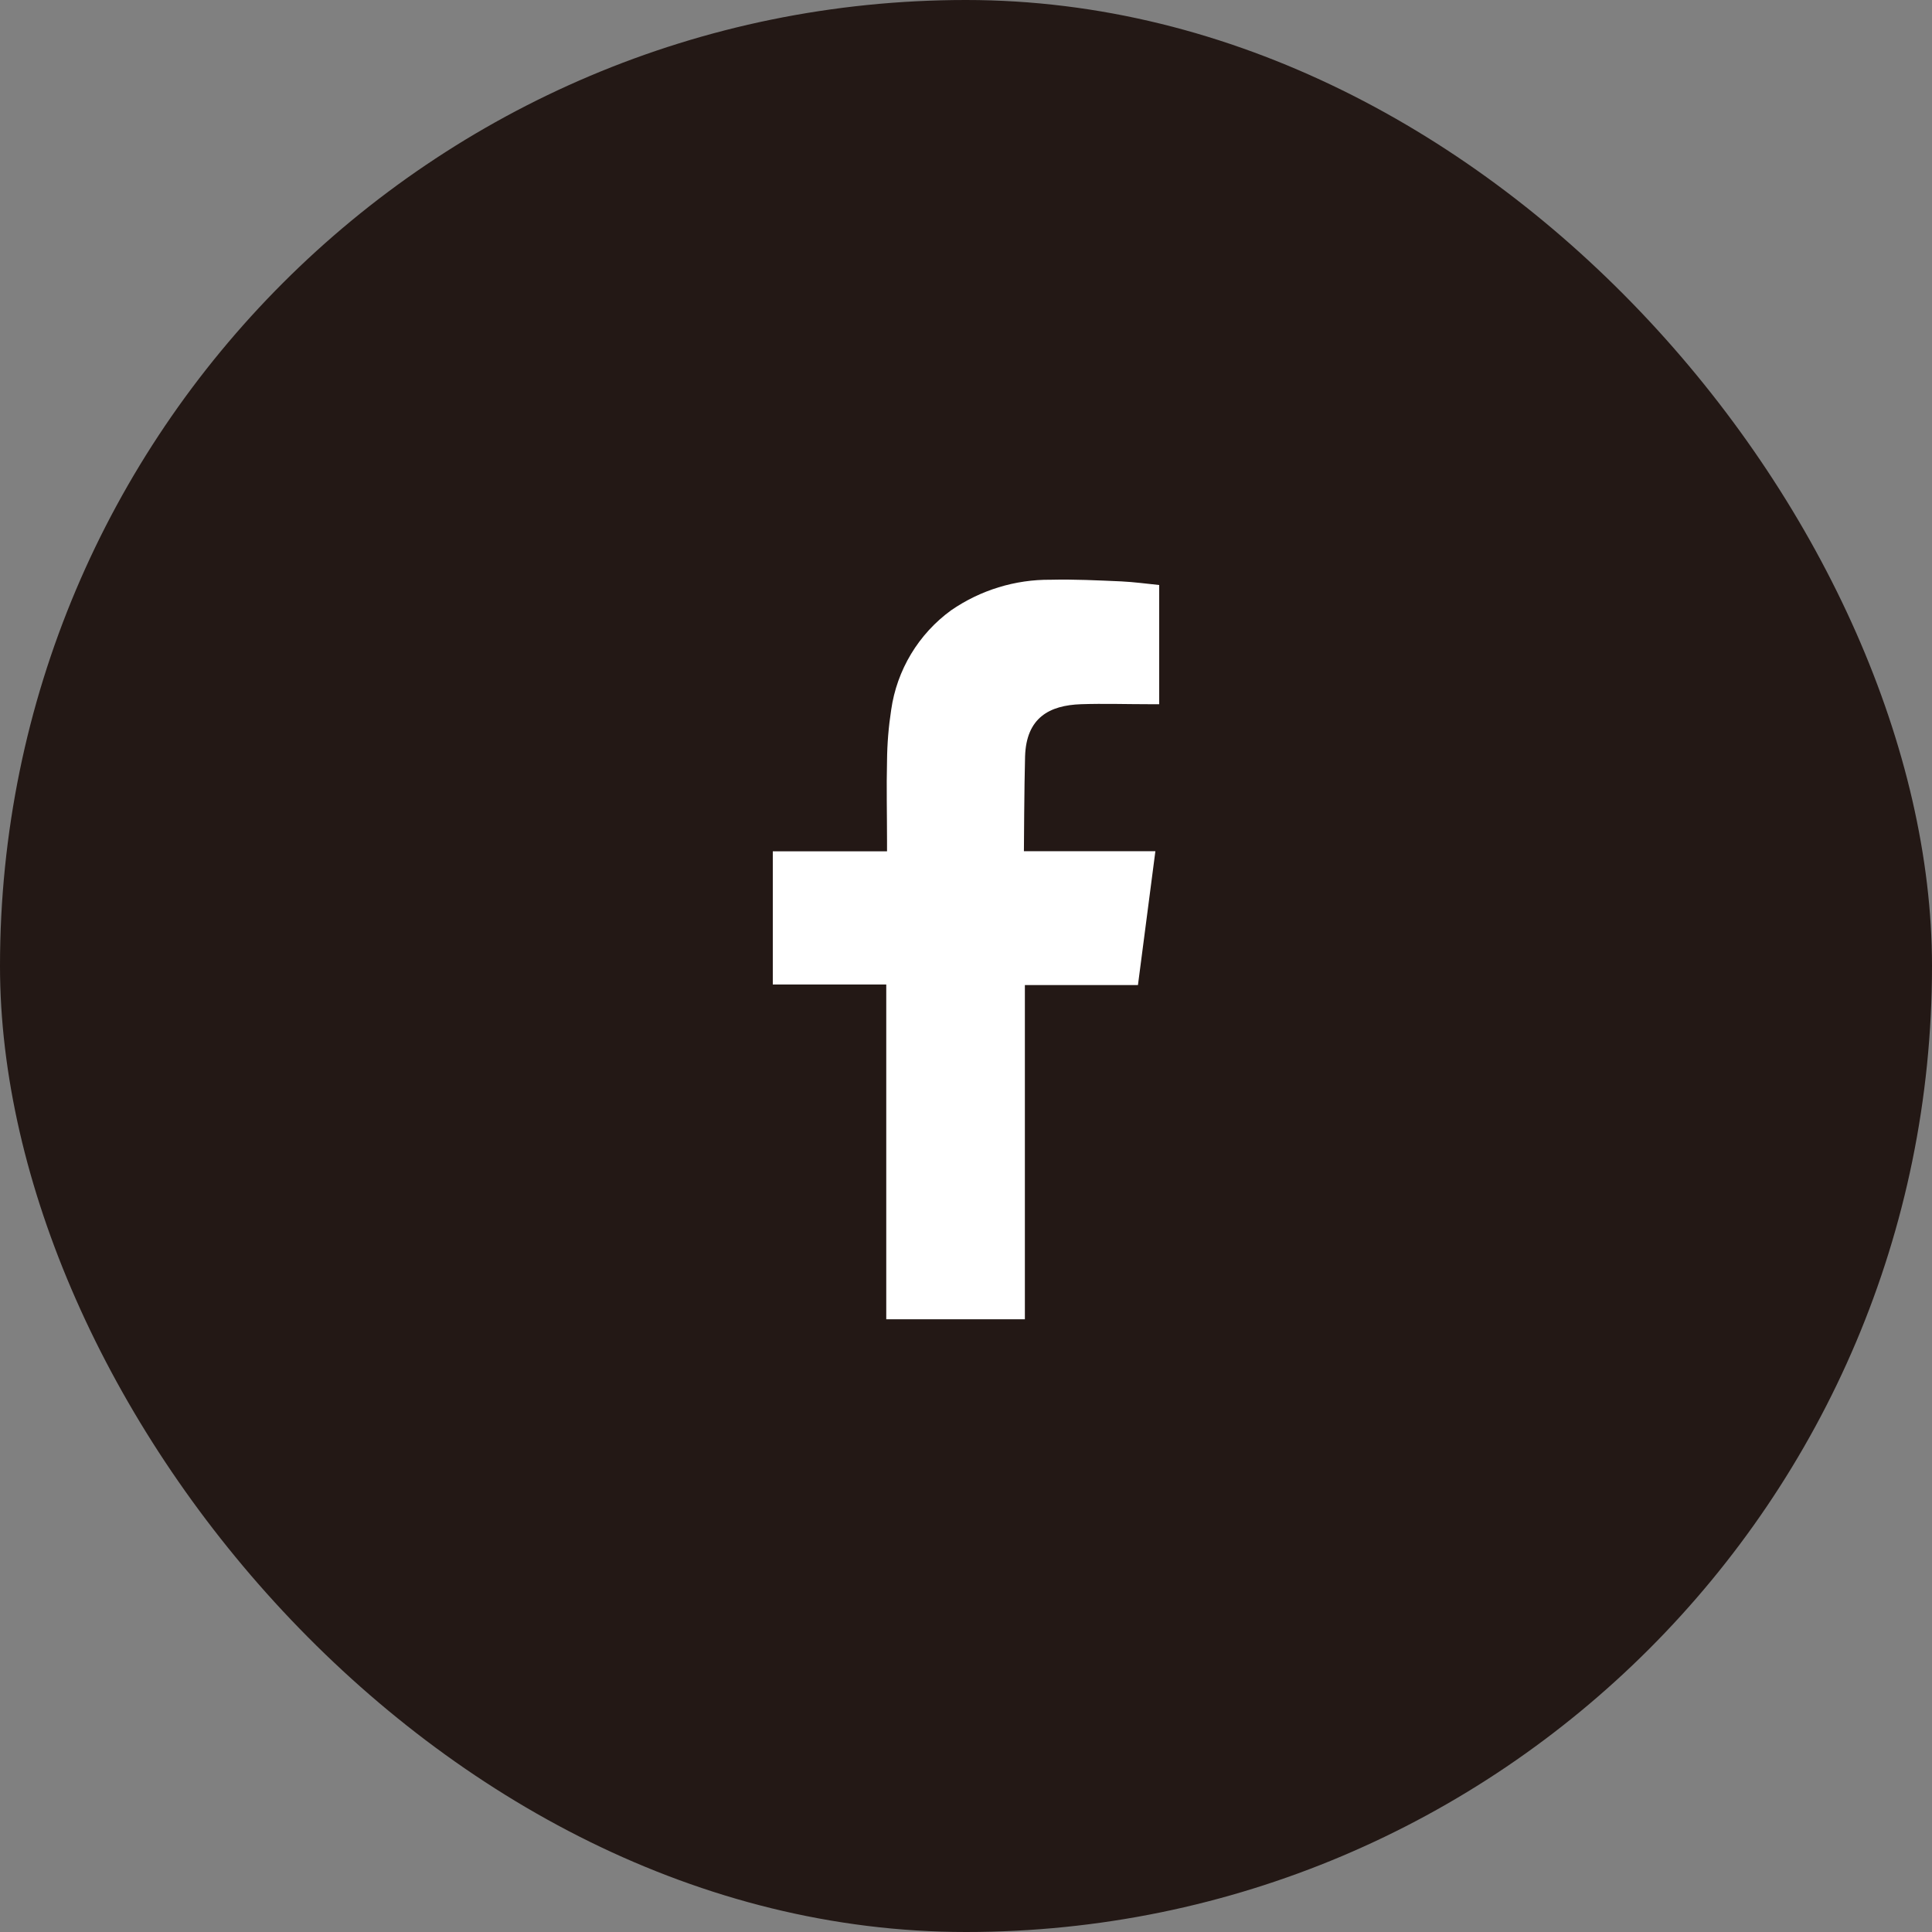
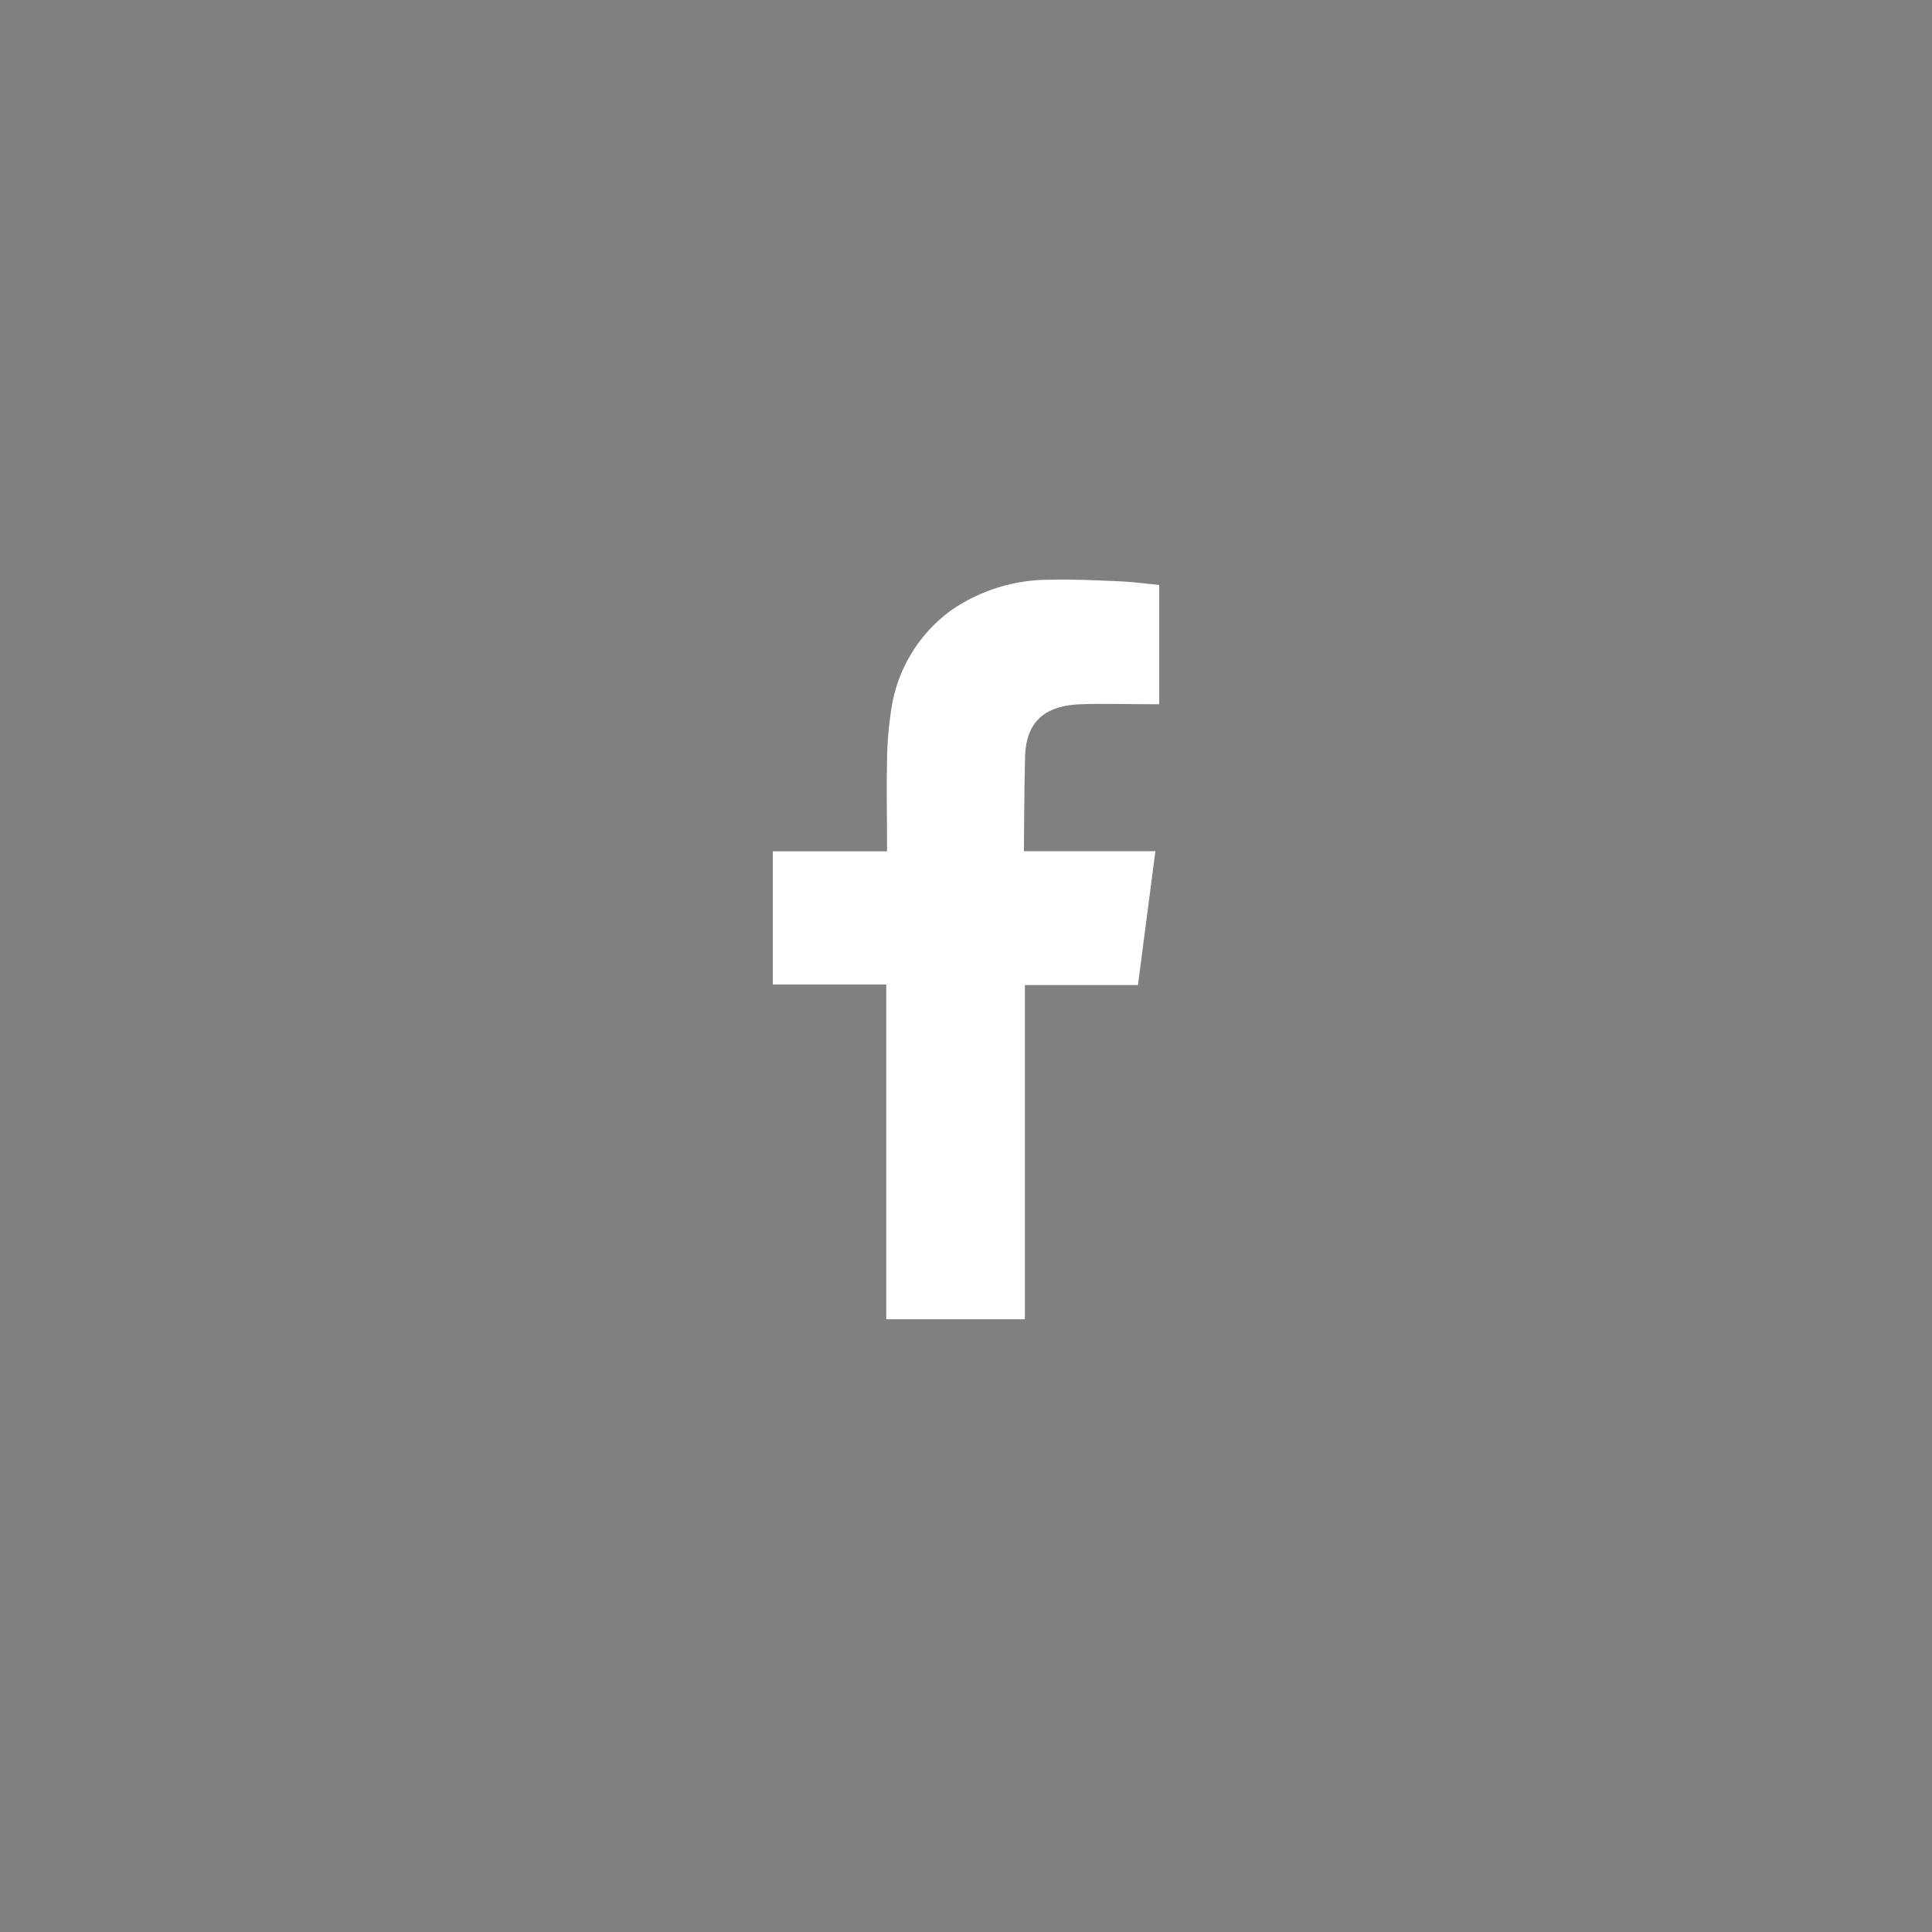
<svg xmlns="http://www.w3.org/2000/svg" width="40" height="40" viewBox="0 0 40 40" fill="none">
  <rect x="0" y="0" width="40" height="40" fill="#808080" stroke="none" />
-   <rect width="40" height="40" rx="20" fill="#231815" />
  <path fill-rule="evenodd" clip-rule="evenodd" d="M22.38 14.58C22.854 14.564 23.33 14.58 23.804 14.58H24V12.112C23.746 12.086 23.481 12.05 23.216 12.037C22.729 12.016 22.241 11.991 21.753 12.003C21.017 11.996 20.297 12.218 19.691 12.636C19.357 12.879 19.075 13.187 18.862 13.541C18.649 13.895 18.509 14.288 18.451 14.697C18.397 15.046 18.368 15.399 18.365 15.753C18.351 16.306 18.365 16.86 18.365 17.415V17.626H16V20.383H18.349V27.314H21.219V20.395H23.56C23.68 19.477 23.797 18.569 23.921 17.623H23.393C22.728 17.623 21.199 17.623 21.199 17.623C21.199 17.623 21.206 16.251 21.223 15.663C21.247 14.857 21.728 14.603 22.38 14.58Z" fill="white" />
</svg>